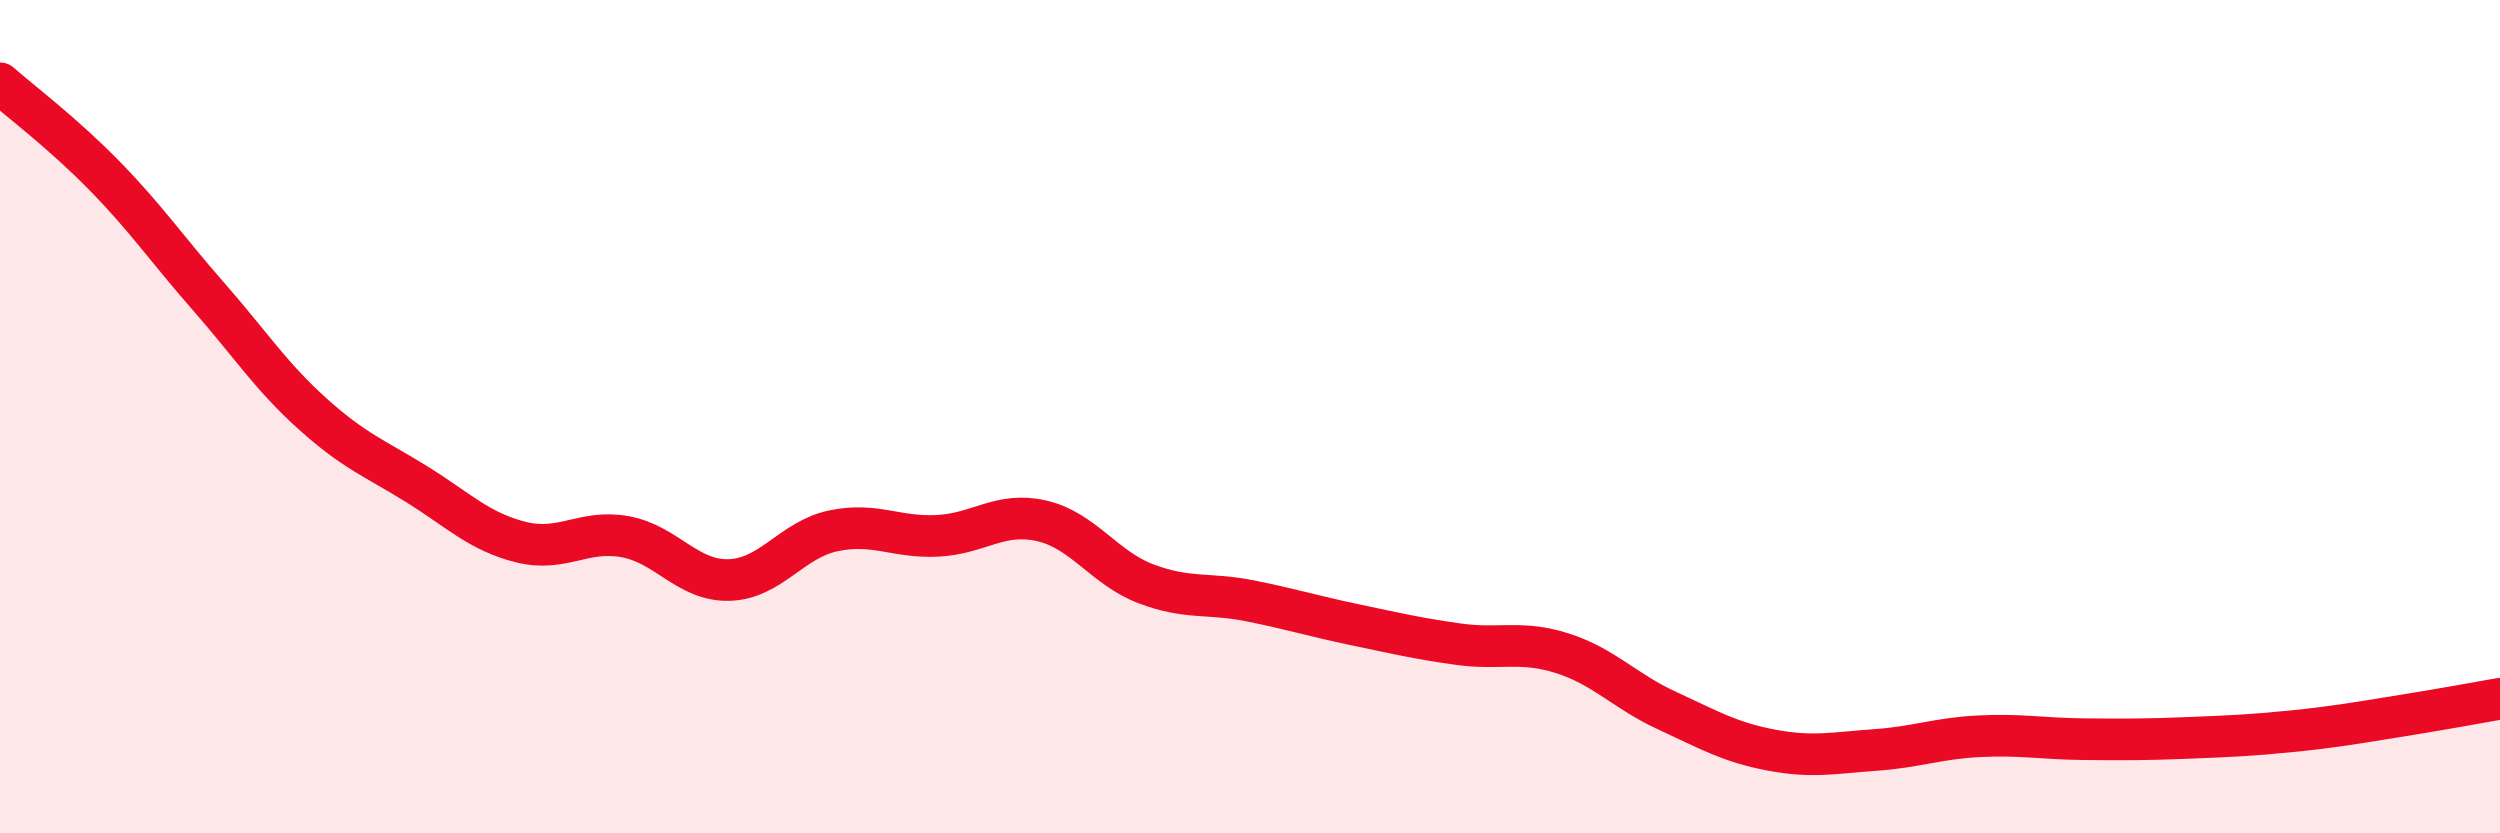
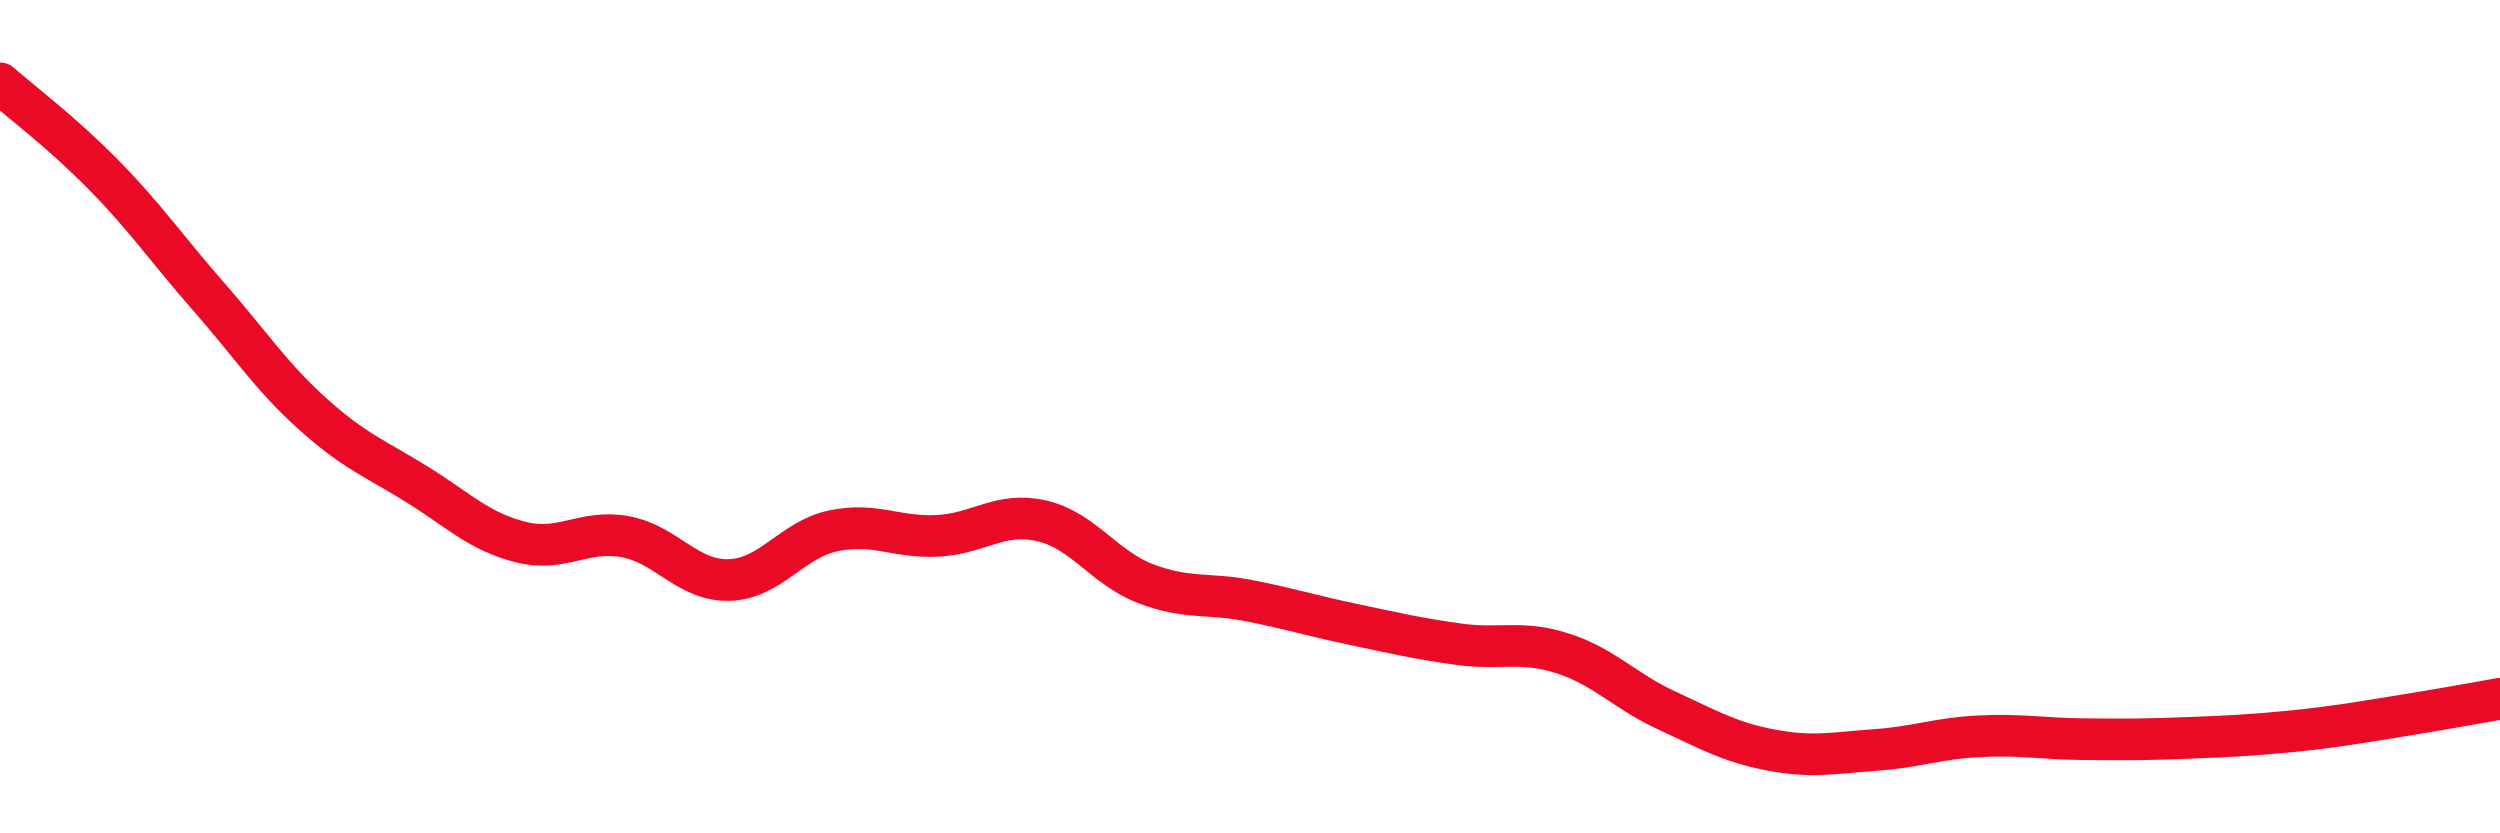
<svg xmlns="http://www.w3.org/2000/svg" width="60" height="20" viewBox="0 0 60 20">
-   <path d="M 0,2 C 0.5,2.44 1.5,3.19 2.5,4.21 C 3.5,5.23 4,5.97 5,7.11 C 6,8.25 6.5,9.03 7.5,9.93 C 8.5,10.83 9,11 10,11.62 C 11,12.24 11.5,12.76 12.5,13.01 C 13.5,13.26 14,12.7 15,12.88 C 16,13.06 16.5,13.95 17.5,13.92 C 18.5,13.89 19,12.95 20,12.74 C 21,12.53 21.5,12.91 22.5,12.86 C 23.5,12.81 24,12.27 25,12.5 C 26,12.73 26.5,13.63 27.5,14.01 C 28.5,14.39 29,14.22 30,14.42 C 31,14.62 31.5,14.78 32.5,14.99 C 33.5,15.2 34,15.32 35,15.46 C 36,15.6 36.5,15.36 37.5,15.68 C 38.5,16 39,16.59 40,17.05 C 41,17.51 41.5,17.81 42.5,18 C 43.5,18.19 44,18.07 45,18 C 46,17.93 46.5,17.72 47.5,17.67 C 48.5,17.62 49,17.73 50,17.74 C 51,17.75 51.5,17.75 52.5,17.71 C 53.5,17.67 54,17.65 55,17.55 C 56,17.45 56.5,17.36 57.5,17.2 C 58.5,17.04 59.5,16.86 60,16.77L60 20L0 20Z" fill="#EB0A25" opacity="0.1" stroke-linecap="round" stroke-linejoin="round" />
  <path d="M 0,2 C 0.5,2.44 1.5,3.19 2.5,4.21 C 3.5,5.23 4,5.97 5,7.11 C 6,8.25 6.5,9.03 7.5,9.93 C 8.5,10.83 9,11 10,11.62 C 11,12.24 11.5,12.76 12.5,13.01 C 13.5,13.26 14,12.7 15,12.88 C 16,13.06 16.5,13.95 17.5,13.92 C 18.5,13.89 19,12.95 20,12.74 C 21,12.53 21.5,12.91 22.5,12.86 C 23.5,12.81 24,12.27 25,12.5 C 26,12.73 26.5,13.63 27.5,14.01 C 28.5,14.39 29,14.22 30,14.42 C 31,14.62 31.5,14.78 32.5,14.99 C 33.5,15.2 34,15.32 35,15.46 C 36,15.6 36.5,15.36 37.5,15.68 C 38.5,16 39,16.59 40,17.05 C 41,17.51 41.5,17.81 42.5,18 C 43.5,18.19 44,18.07 45,18 C 46,17.93 46.5,17.72 47.5,17.67 C 48.5,17.62 49,17.73 50,17.74 C 51,17.75 51.5,17.75 52.5,17.71 C 53.5,17.67 54,17.65 55,17.55 C 56,17.45 56.5,17.36 57.5,17.2 C 58.5,17.04 59.5,16.86 60,16.77" stroke="#EB0A25" stroke-width="1" fill="none" stroke-linecap="round" stroke-linejoin="round" />
</svg>